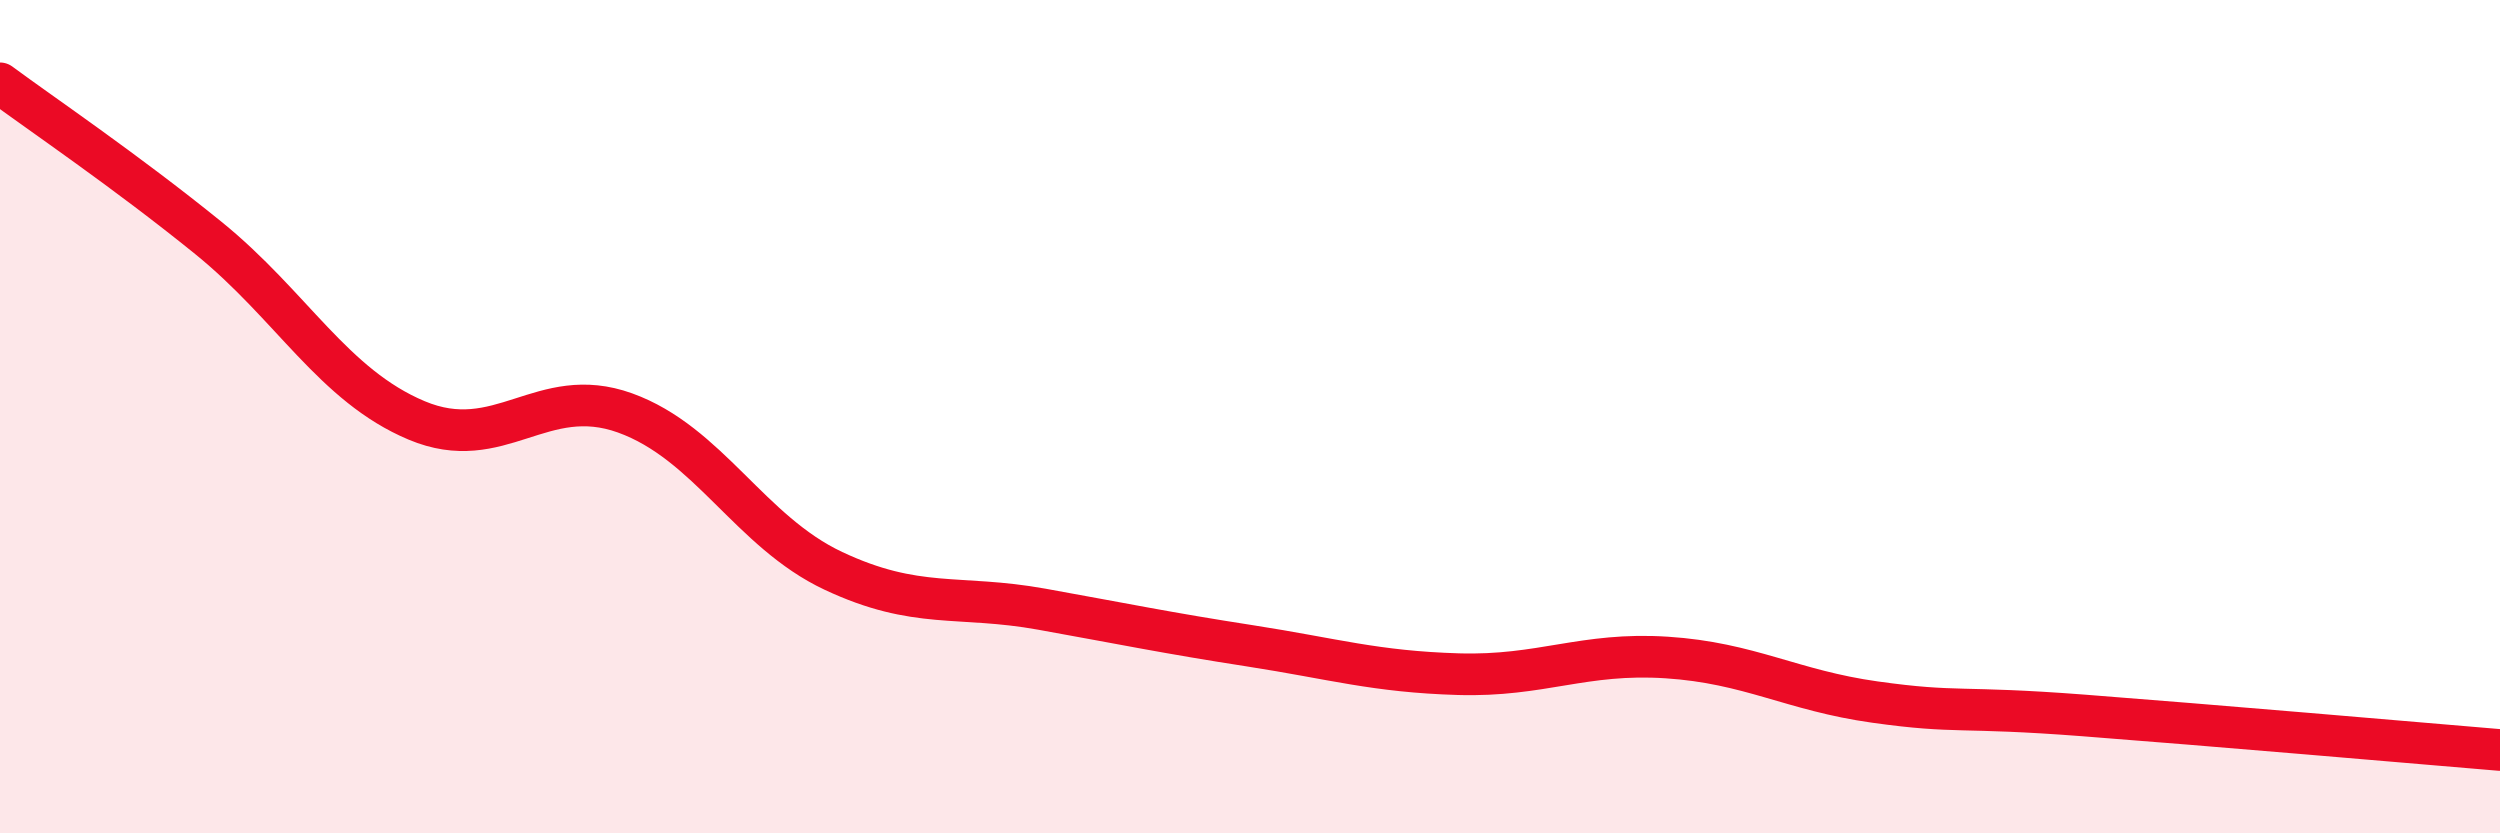
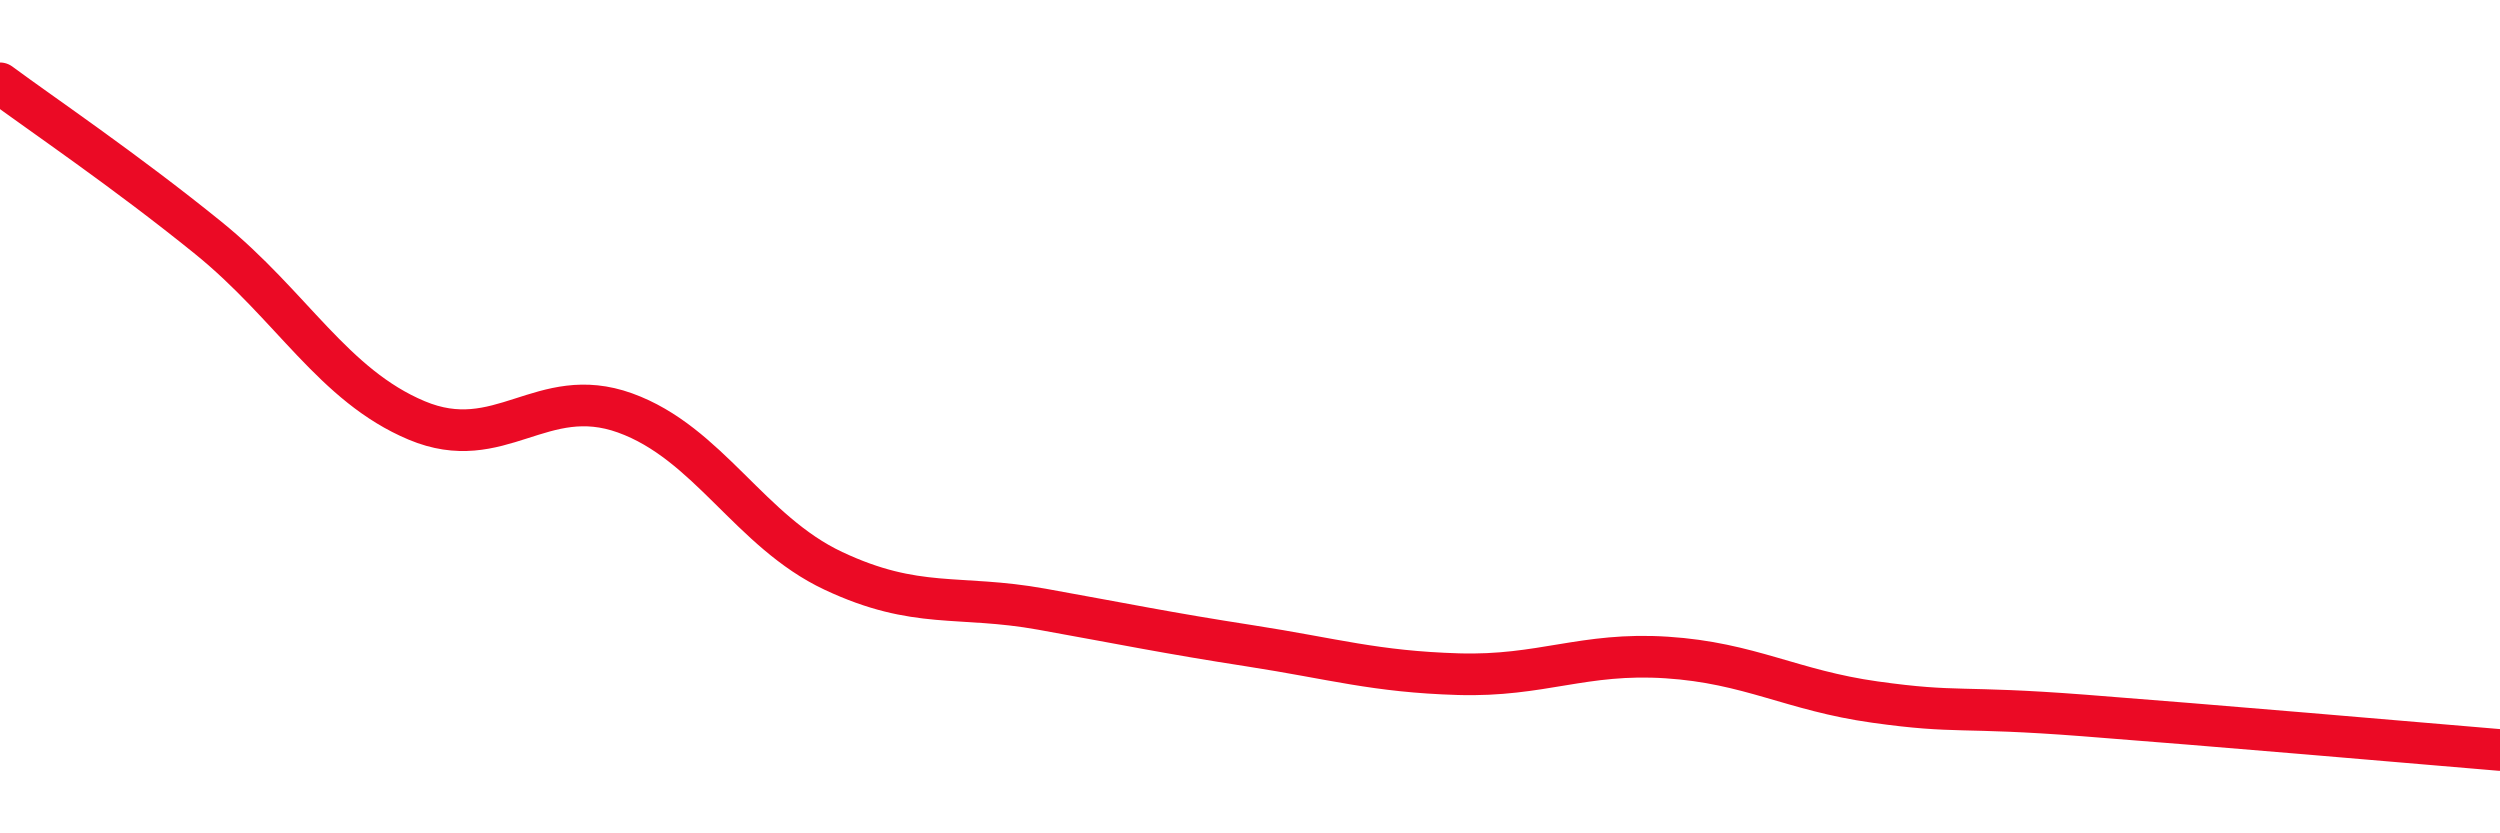
<svg xmlns="http://www.w3.org/2000/svg" width="60" height="20" viewBox="0 0 60 20">
-   <path d="M 0,2 C 1,2.74 3,4.09 5,5.71 C 7,7.33 8,9.25 10,10.09 C 12,10.93 13,9.19 15,9.91 C 17,10.63 18,12.76 20,13.7 C 22,14.64 23,14.26 25,14.62 C 27,14.98 28,15.19 30,15.5 C 32,15.81 33,16.12 35,16.18 C 37,16.24 38,15.65 40,15.78 C 42,15.91 43,16.57 45,16.85 C 47,17.13 47,16.94 50,17.17 C 53,17.4 58,17.83 60,18L60 20L0 20Z" fill="#EB0A25" opacity="0.1" stroke-linecap="round" stroke-linejoin="round" />
  <path d="M 0,2 C 1,2.74 3,4.09 5,5.71 C 7,7.33 8,9.25 10,10.09 C 12,10.93 13,9.19 15,9.91 C 17,10.63 18,12.76 20,13.7 C 22,14.64 23,14.26 25,14.62 C 27,14.98 28,15.19 30,15.5 C 32,15.81 33,16.12 35,16.18 C 37,16.24 38,15.65 40,15.78 C 42,15.91 43,16.57 45,16.85 C 47,17.13 47,16.94 50,17.17 C 53,17.4 58,17.83 60,18" stroke="#EB0A25" stroke-width="1" fill="none" stroke-linecap="round" stroke-linejoin="round" />
</svg>